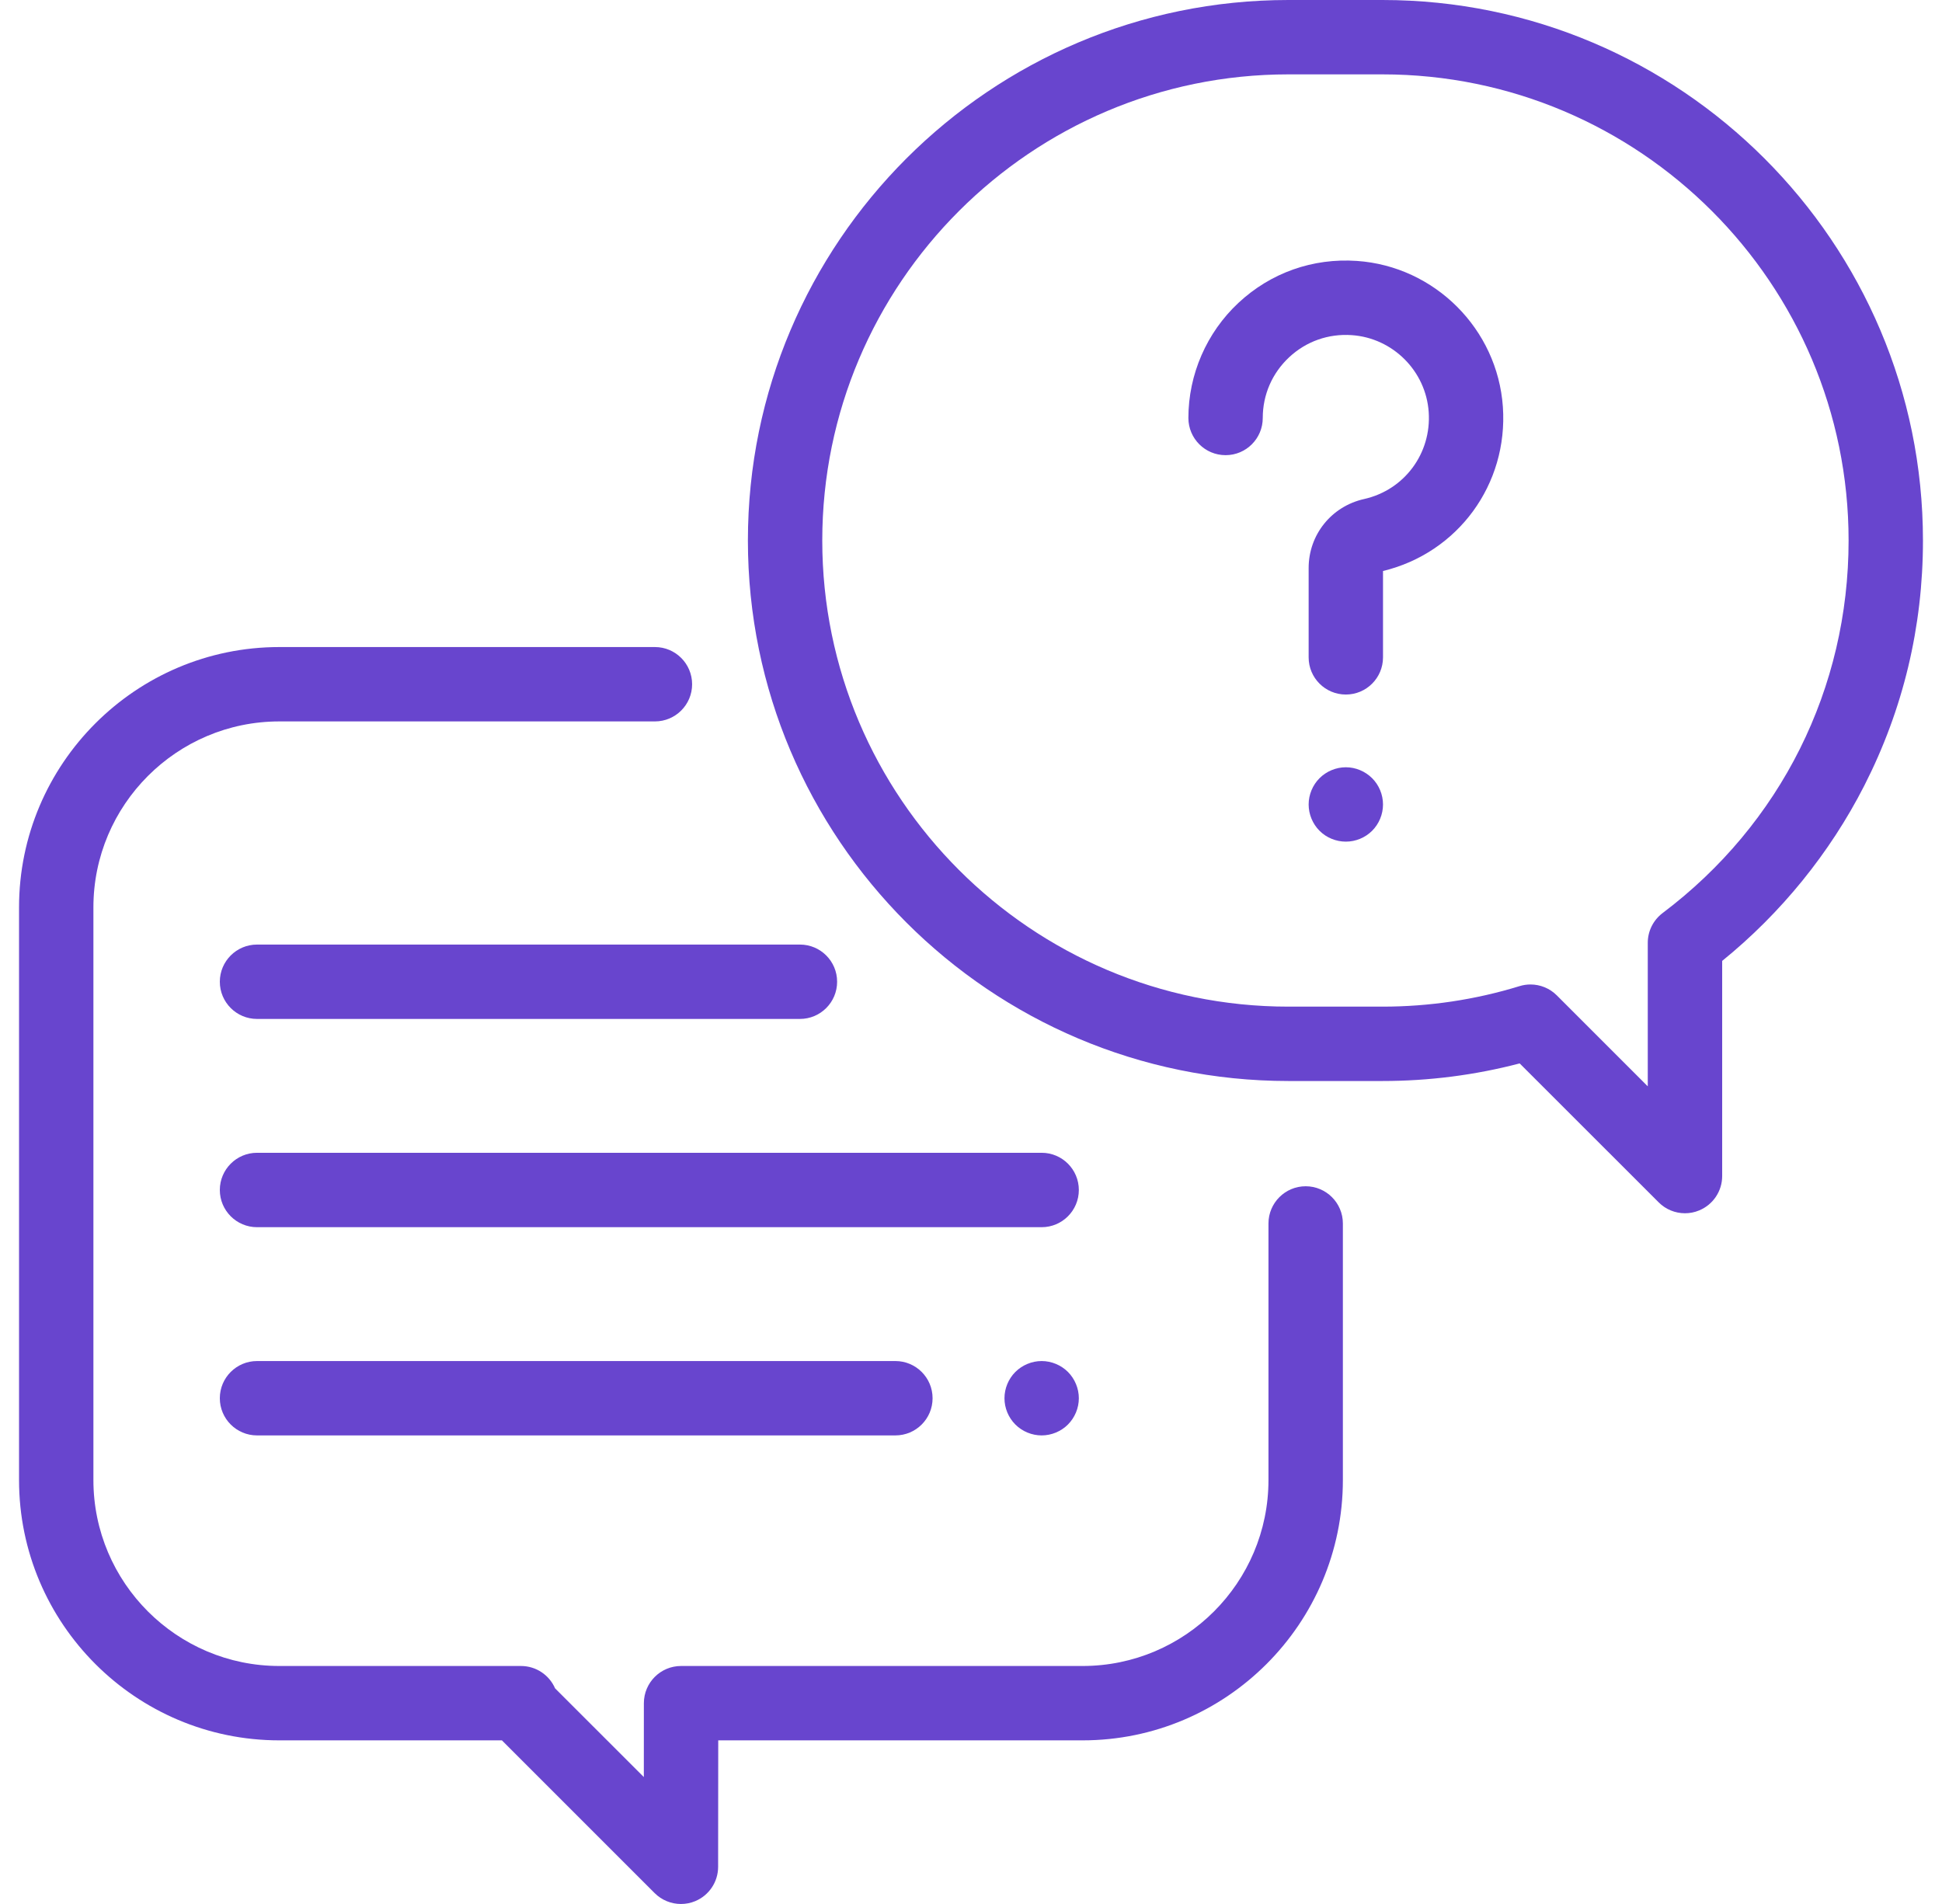
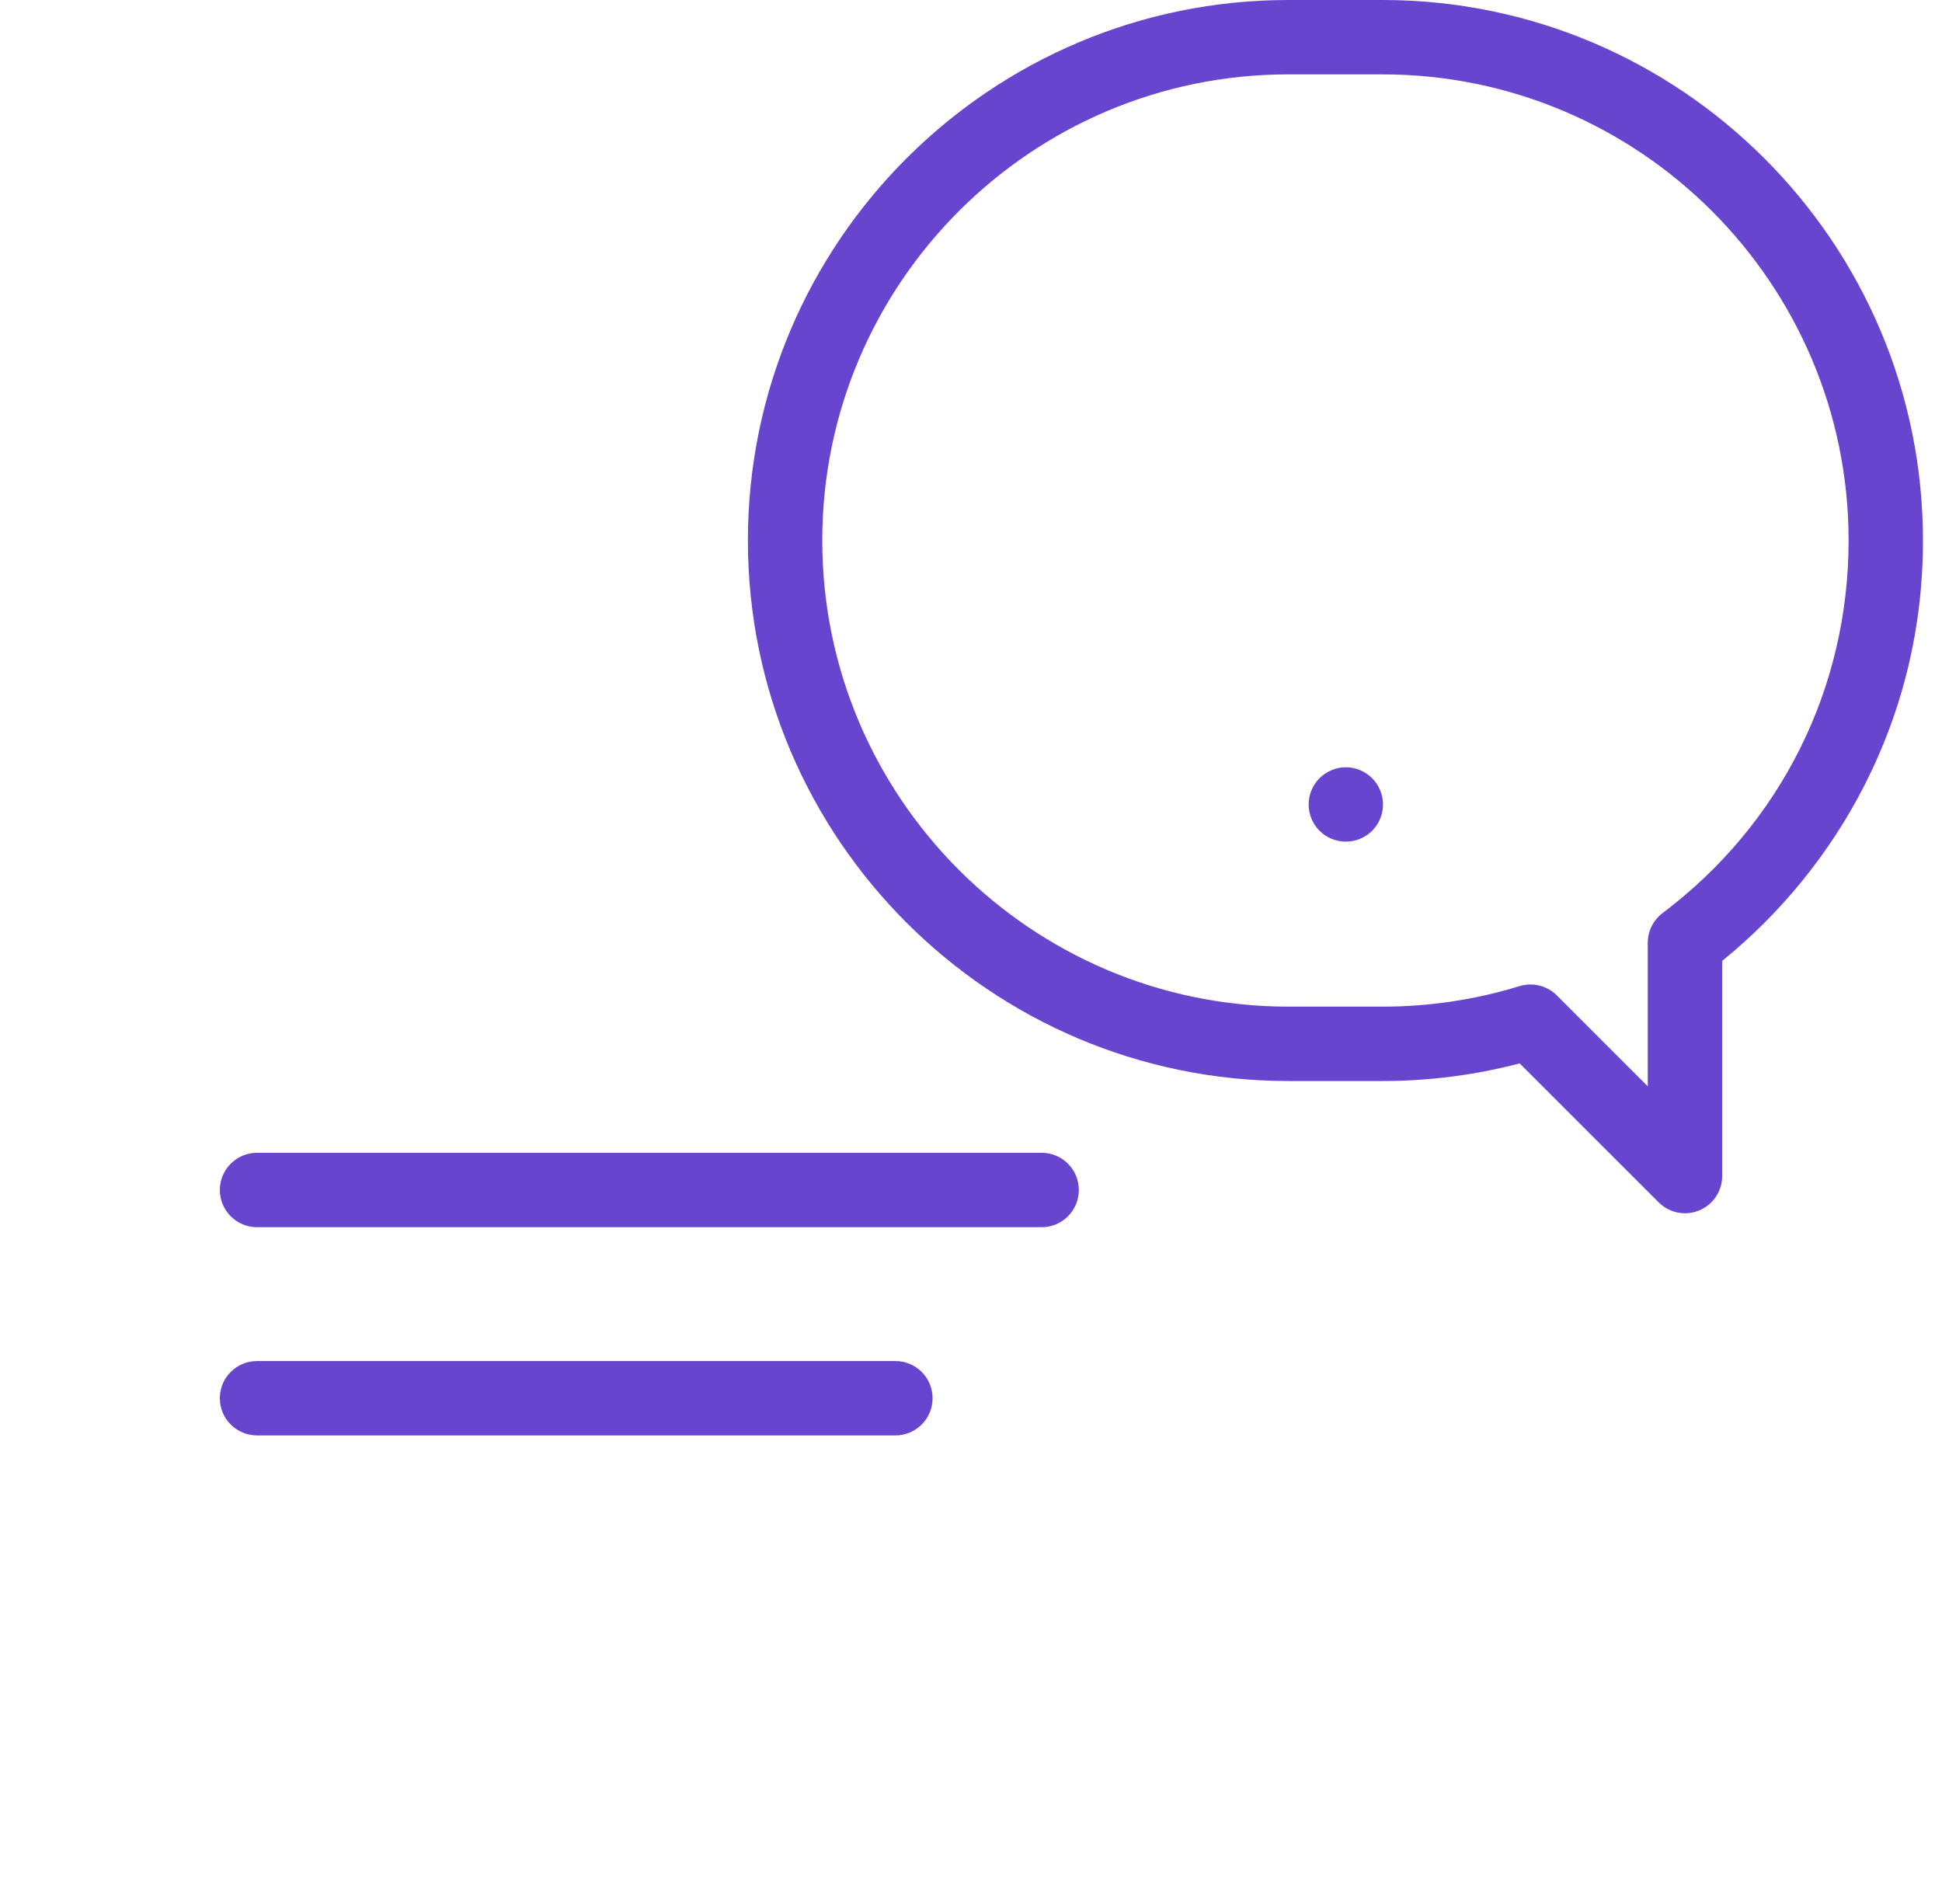
<svg xmlns="http://www.w3.org/2000/svg" width="51" height="50" viewBox="0 0 51 50" fill="none">
  <g clip-path="url(#clip0_277_12814)">
-     <path d="M34.289 31.152C33.75 31.152 33.312 31.59 33.312 32.129V38.867C33.312 41.56 31.122 43.75 28.43 43.75H17.886C17.347 43.75 16.91 44.187 16.909 44.726L16.908 46.667L14.577 44.337C14.426 43.99 14.081 43.75 13.681 43.75H7.336C4.644 43.75 2.453 41.56 2.453 38.867V23.828C2.453 21.136 4.644 18.945 7.336 18.945H17.199C17.738 18.945 18.176 18.508 18.176 17.969C18.176 17.429 17.738 16.992 17.199 16.992H7.336C3.567 16.992 0.5 20.059 0.5 23.828V38.867C0.5 42.636 3.567 45.703 7.336 45.703H13.181L17.192 49.714C17.379 49.901 17.629 50 17.883 50C18.009 50 18.136 49.976 18.256 49.926C18.621 49.775 18.859 49.419 18.859 49.024L18.862 45.703H28.43C32.199 45.703 35.266 42.636 35.266 38.867V32.129C35.266 31.59 34.828 31.152 34.289 31.152Z" fill="#6845CE" />
    <path d="M36.306 0H33.835C26.008 0 19.641 6.367 19.641 14.194C19.641 22.02 26.008 28.388 33.834 28.388H36.306C37.528 28.388 38.737 28.233 39.909 27.926L43.56 31.575C43.746 31.762 43.996 31.861 44.25 31.861C44.376 31.861 44.503 31.837 44.624 31.786C44.989 31.635 45.227 31.279 45.227 30.884V25.234C46.772 23.982 48.056 22.401 48.958 20.634C49.981 18.628 50.5 16.461 50.5 14.194C50.5 6.367 44.133 0 36.306 0ZM43.662 23.978C43.418 24.163 43.273 24.451 43.273 24.758V28.528L40.884 26.139C40.698 25.953 40.448 25.853 40.193 25.853C40.098 25.853 40.001 25.867 39.907 25.896C38.744 26.254 37.533 26.435 36.306 26.435H33.835C27.085 26.435 21.594 20.944 21.594 14.194C21.594 7.444 27.085 1.953 33.835 1.953H36.306C43.056 1.953 48.547 7.444 48.547 14.194C48.547 18.074 46.767 21.64 43.662 23.978Z" fill="#6845CE" />
-     <path d="M39.468 10.685C39.327 8.641 37.679 6.993 35.635 6.852C34.476 6.772 33.37 7.163 32.523 7.954C31.688 8.733 31.209 9.835 31.209 10.976C31.209 11.516 31.646 11.953 32.186 11.953C32.725 11.953 33.162 11.516 33.162 10.976C33.162 10.365 33.409 9.799 33.856 9.381C34.302 8.965 34.886 8.758 35.5 8.801C36.577 8.875 37.446 9.743 37.52 10.82C37.595 11.907 36.881 12.868 35.823 13.105C34.966 13.297 34.367 14.042 34.367 14.917V17.263C34.367 17.802 34.804 18.239 35.344 18.239C35.883 18.239 36.32 17.802 36.32 17.263V14.995C38.288 14.519 39.608 12.719 39.468 10.685Z" fill="#6845CE" />
    <path d="M36.034 20.436C35.852 20.254 35.601 20.149 35.344 20.149C35.087 20.149 34.835 20.254 34.653 20.436C34.472 20.617 34.367 20.869 34.367 21.126C34.367 21.384 34.472 21.636 34.653 21.817C34.835 21.999 35.087 22.102 35.344 22.102C35.601 22.102 35.852 21.999 36.034 21.817C36.216 21.635 36.32 21.384 36.32 21.126C36.32 20.869 36.216 20.617 36.034 20.436Z" fill="#6845CE" />
    <path d="M27.355 30.273H6.75C6.211 30.273 5.773 30.711 5.773 31.25C5.773 31.789 6.211 32.227 6.75 32.227H27.355C27.895 32.227 28.332 31.789 28.332 31.25C28.332 30.711 27.895 30.273 27.355 30.273Z" fill="#6845CE" />
-     <path d="M28.046 36.028C27.864 35.847 27.612 35.742 27.355 35.742C27.099 35.742 26.847 35.847 26.665 36.028C26.483 36.21 26.379 36.462 26.379 36.719C26.379 36.976 26.483 37.227 26.665 37.409C26.847 37.591 27.099 37.695 27.355 37.695C27.612 37.695 27.864 37.591 28.046 37.409C28.227 37.227 28.332 36.977 28.332 36.719C28.332 36.462 28.227 36.21 28.046 36.028Z" fill="#6845CE" />
    <path d="M23.514 35.742H6.75C6.211 35.742 5.773 36.179 5.773 36.719C5.773 37.258 6.211 37.695 6.75 37.695H23.514C24.054 37.695 24.491 37.258 24.491 36.719C24.491 36.179 24.054 35.742 23.514 35.742Z" fill="#6845CE" />
-     <path d="M21.008 24.805H6.75C6.211 24.805 5.773 25.242 5.773 25.781C5.773 26.321 6.211 26.758 6.75 26.758H21.008C21.547 26.758 21.984 26.321 21.984 25.781C21.984 25.242 21.547 24.805 21.008 24.805Z" fill="#6845CE" />
  </g>
  <defs>
    <clipPath id="clip0_277_12814">
      <rect width="50" height="50" fill="white" transform="translate(0.5)" />
    </clipPath>
  </defs>
</svg>